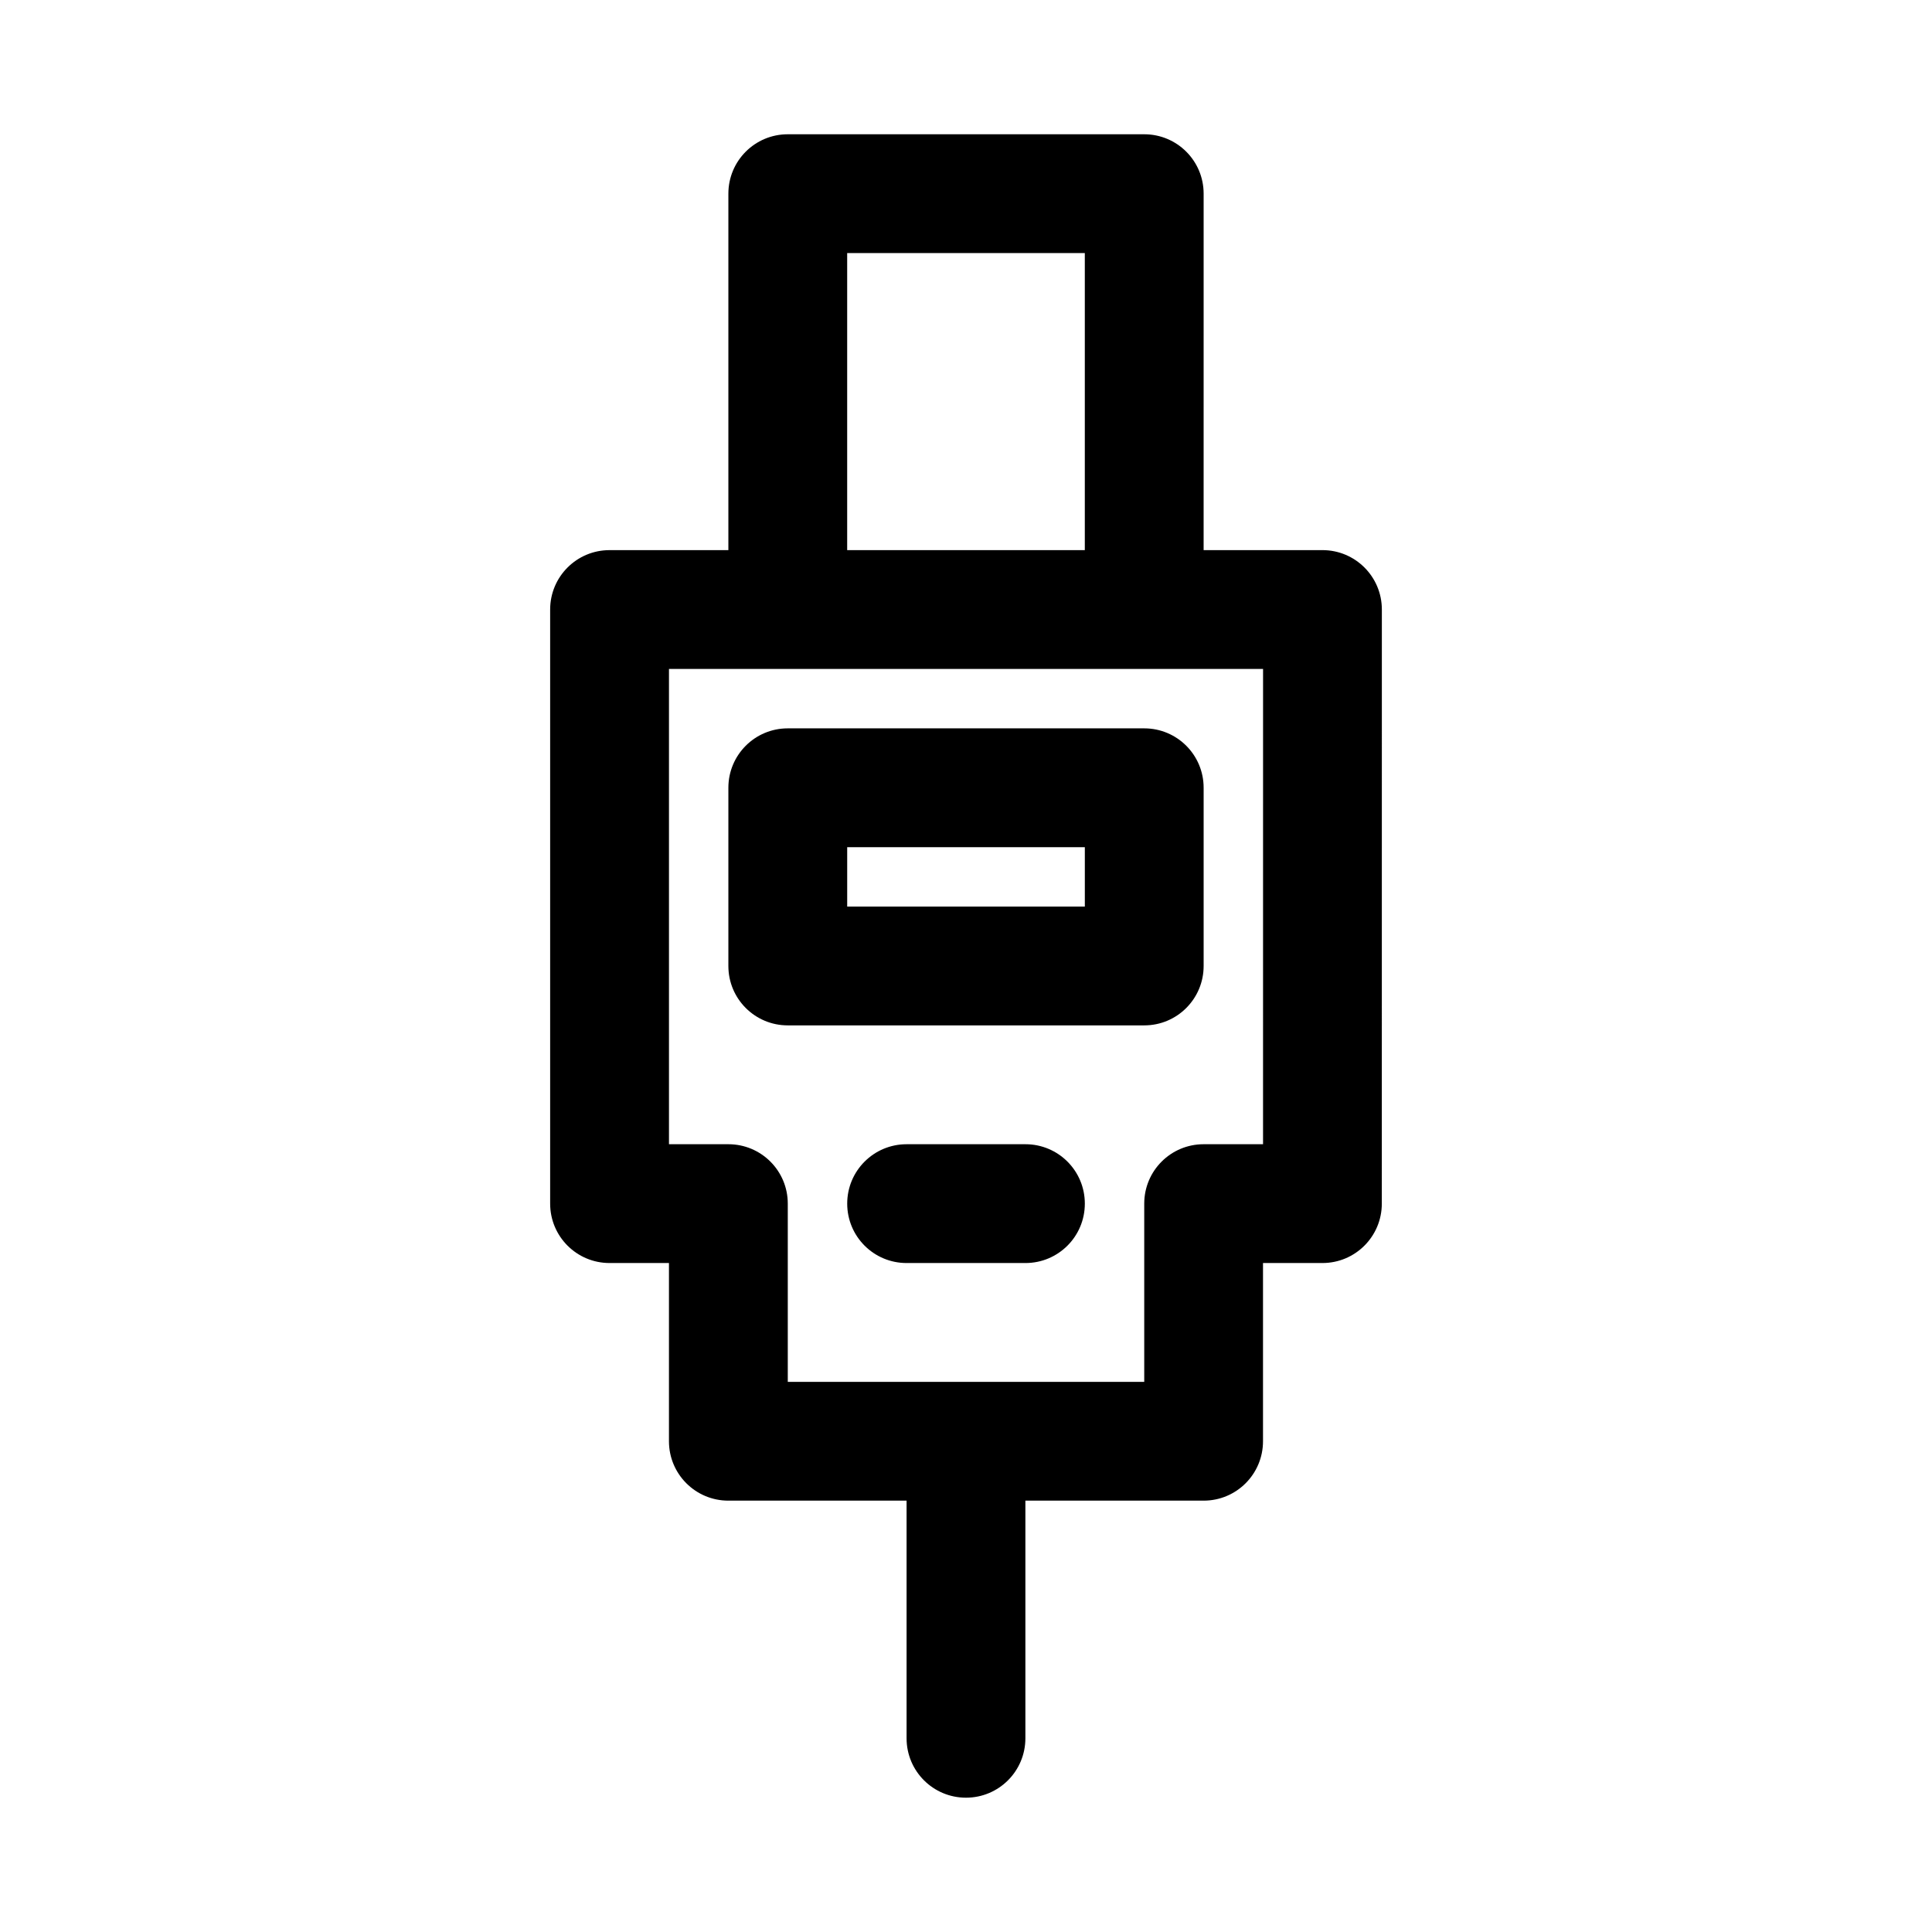
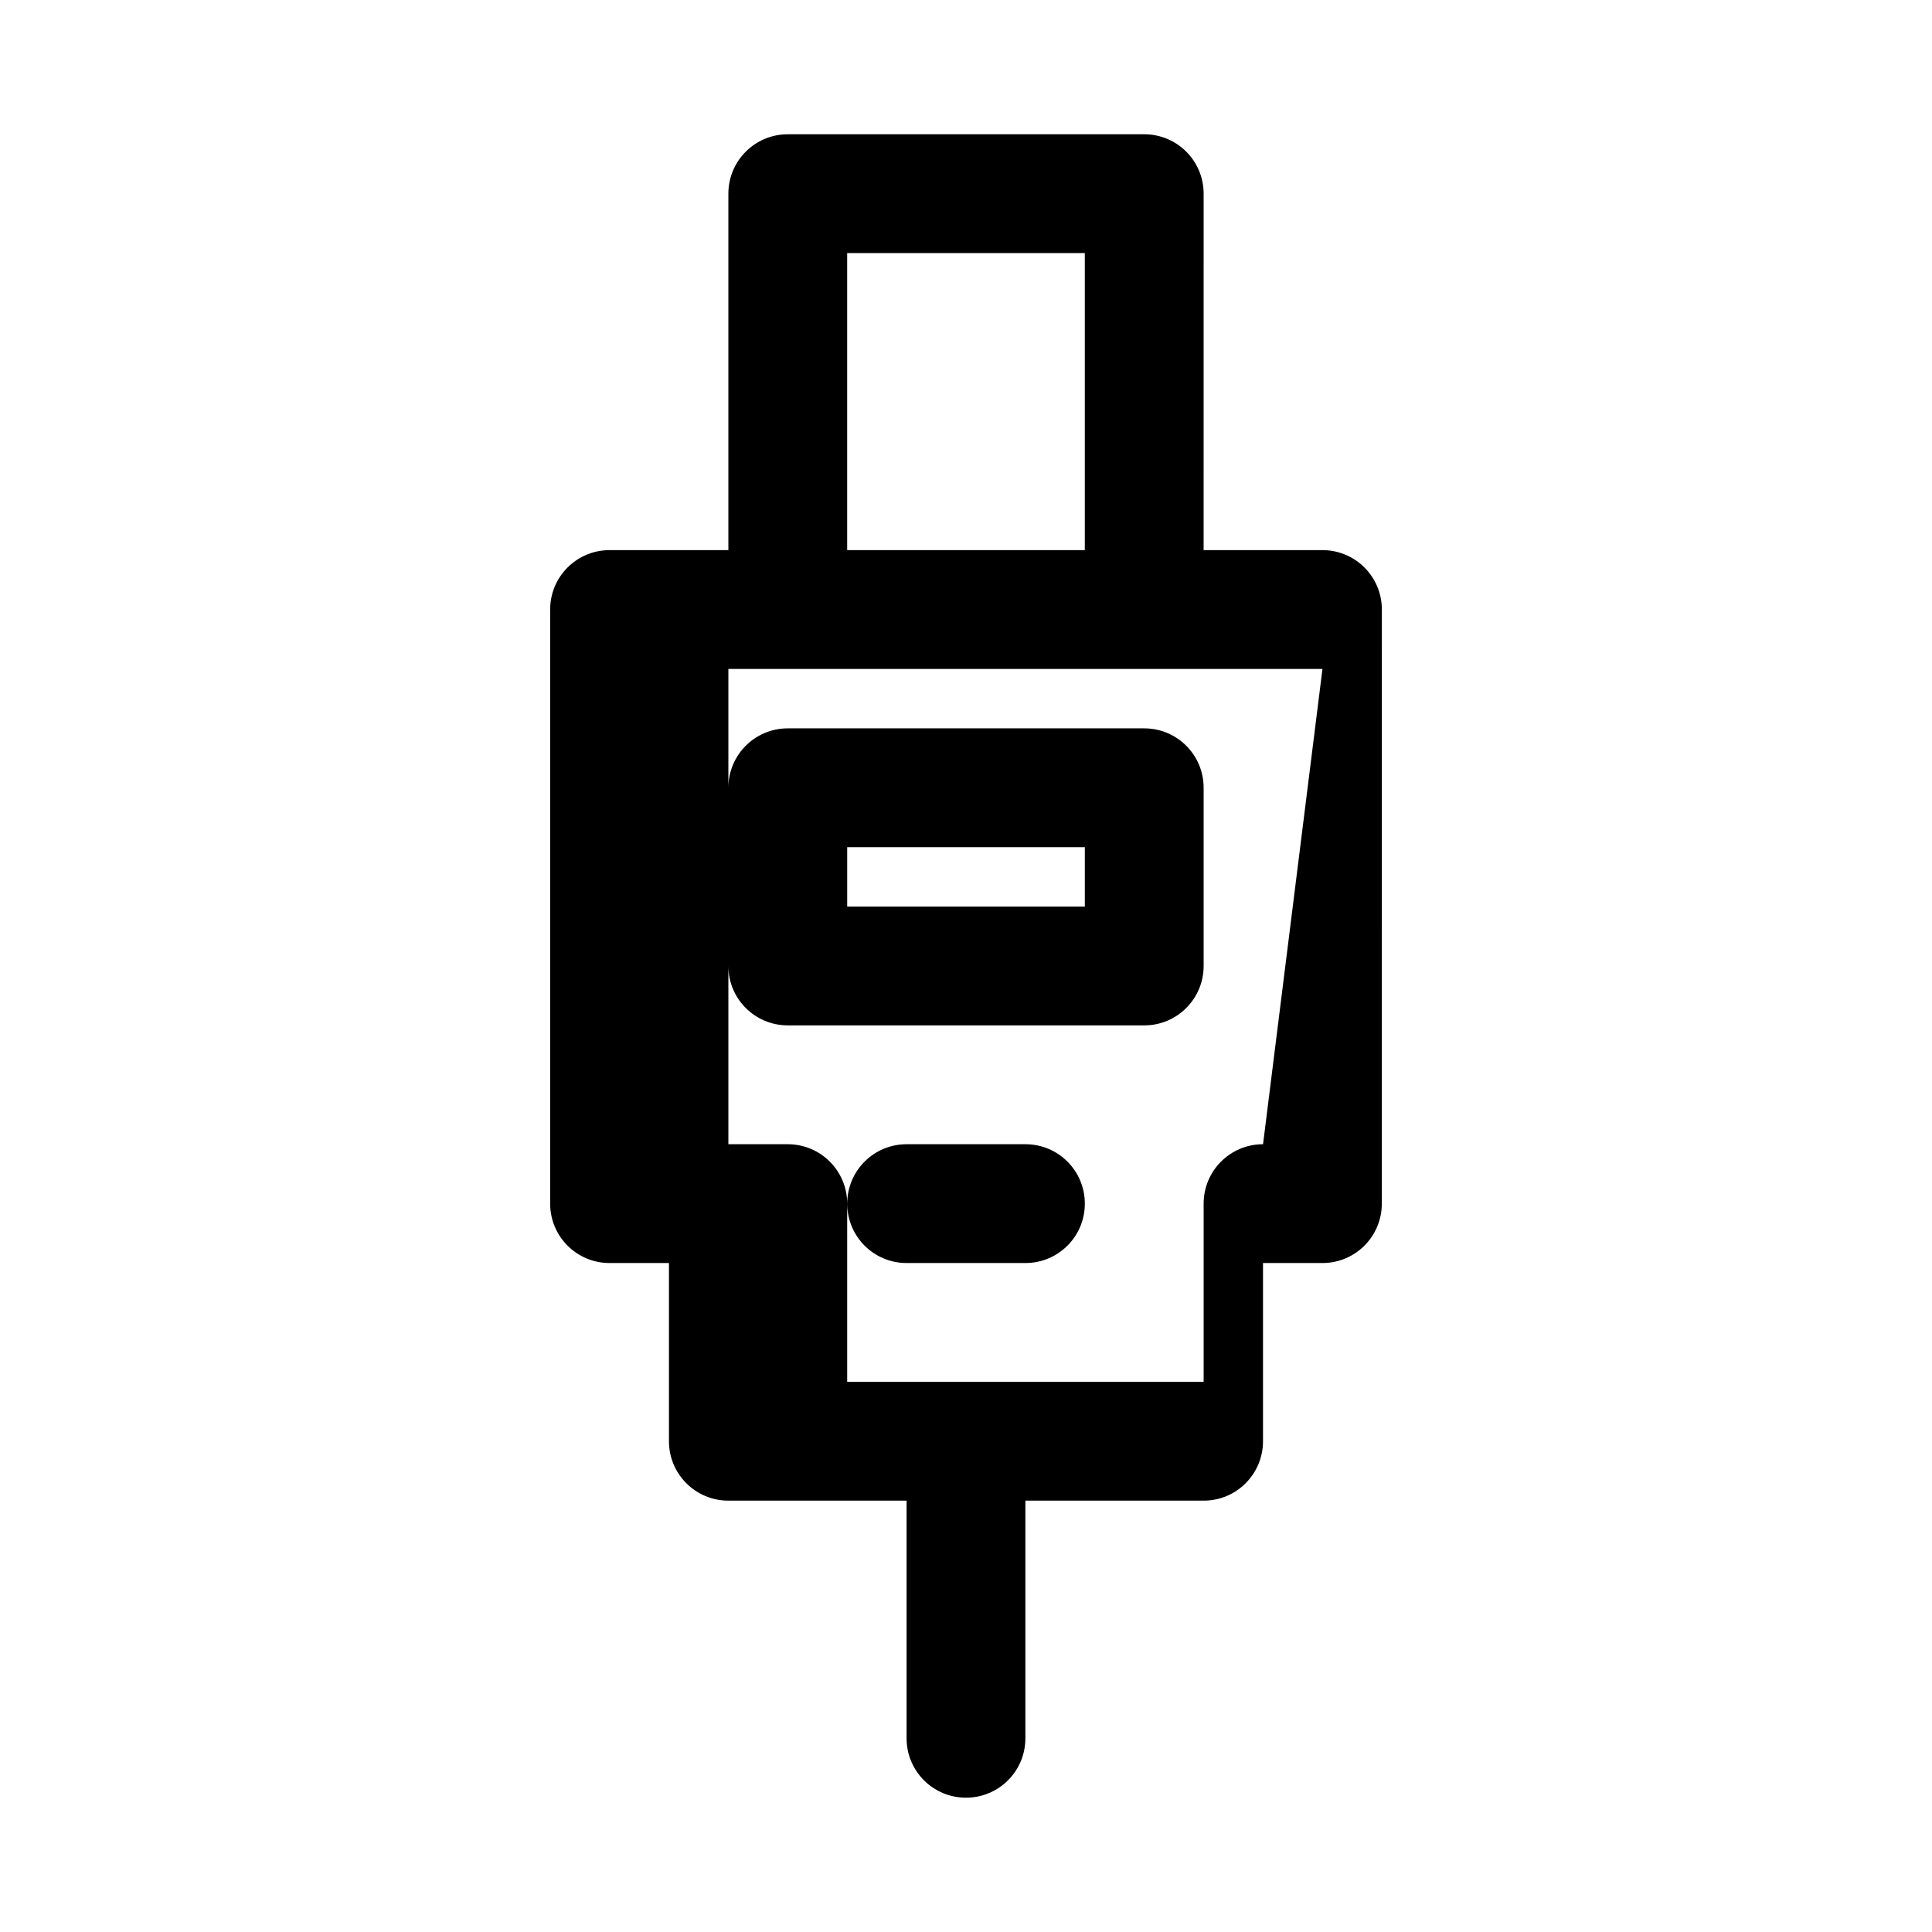
<svg xmlns="http://www.w3.org/2000/svg" fill="#000000" width="800px" height="800px" version="1.1" viewBox="144 144 512 512">
-   <path d="m494.46 289.79h-31.488l0.004-94.465c0-8.707-7.039-15.742-15.742-15.742h-94.465c-8.707 0-15.742 7.039-15.742 15.742v94.465h-31.488c-8.707 0-15.742 7.039-15.742 15.742v157.44c0 8.707 7.039 15.742 15.742 15.742h15.742v47.23c0 8.707 7.039 15.742 15.742 15.742h47.23v62.977c0 8.707 7.039 15.742 15.742 15.742 8.707 0 15.742-7.039 15.742-15.742v-62.977h47.23c8.707 0 15.742-7.039 15.742-15.742v-47.23h15.742c8.707 0 15.742-7.039 15.742-15.742l0.012-157.44c0-8.707-7.039-15.746-15.746-15.746zm-125.95-78.719h62.977v78.719h-62.977zm110.21 236.16h-15.742c-8.707 0-15.742 7.039-15.742 15.742v47.23h-94.465v-47.23c0-8.707-7.039-15.742-15.742-15.742h-15.742v-125.95h157.44zm-125.95-110.21c-8.707 0-15.742 7.039-15.742 15.742v47.23c0 8.707 7.039 15.742 15.742 15.742h94.465c8.707 0 15.742-7.039 15.742-15.742v-47.23c0-8.707-7.039-15.742-15.742-15.742zm78.723 47.23h-62.977v-15.742h62.977zm0 78.723c0 8.707-7.039 15.742-15.742 15.742h-31.488c-8.707 0-15.742-7.039-15.742-15.742 0-8.707 7.039-15.742 15.742-15.742h31.488c8.703-0.004 15.742 7.035 15.742 15.742z" />
+   <path d="m494.46 289.79h-31.488l0.004-94.465c0-8.707-7.039-15.742-15.742-15.742h-94.465c-8.707 0-15.742 7.039-15.742 15.742v94.465h-31.488c-8.707 0-15.742 7.039-15.742 15.742v157.44c0 8.707 7.039 15.742 15.742 15.742h15.742v47.23c0 8.707 7.039 15.742 15.742 15.742h47.23v62.977c0 8.707 7.039 15.742 15.742 15.742 8.707 0 15.742-7.039 15.742-15.742v-62.977h47.23c8.707 0 15.742-7.039 15.742-15.742v-47.23h15.742c8.707 0 15.742-7.039 15.742-15.742l0.012-157.44c0-8.707-7.039-15.746-15.746-15.746zm-125.95-78.719h62.977v78.719h-62.977zm110.21 236.16c-8.707 0-15.742 7.039-15.742 15.742v47.23h-94.465v-47.23c0-8.707-7.039-15.742-15.742-15.742h-15.742v-125.95h157.44zm-125.95-110.21c-8.707 0-15.742 7.039-15.742 15.742v47.23c0 8.707 7.039 15.742 15.742 15.742h94.465c8.707 0 15.742-7.039 15.742-15.742v-47.23c0-8.707-7.039-15.742-15.742-15.742zm78.723 47.23h-62.977v-15.742h62.977zm0 78.723c0 8.707-7.039 15.742-15.742 15.742h-31.488c-8.707 0-15.742-7.039-15.742-15.742 0-8.707 7.039-15.742 15.742-15.742h31.488c8.703-0.004 15.742 7.035 15.742 15.742z" />
</svg>